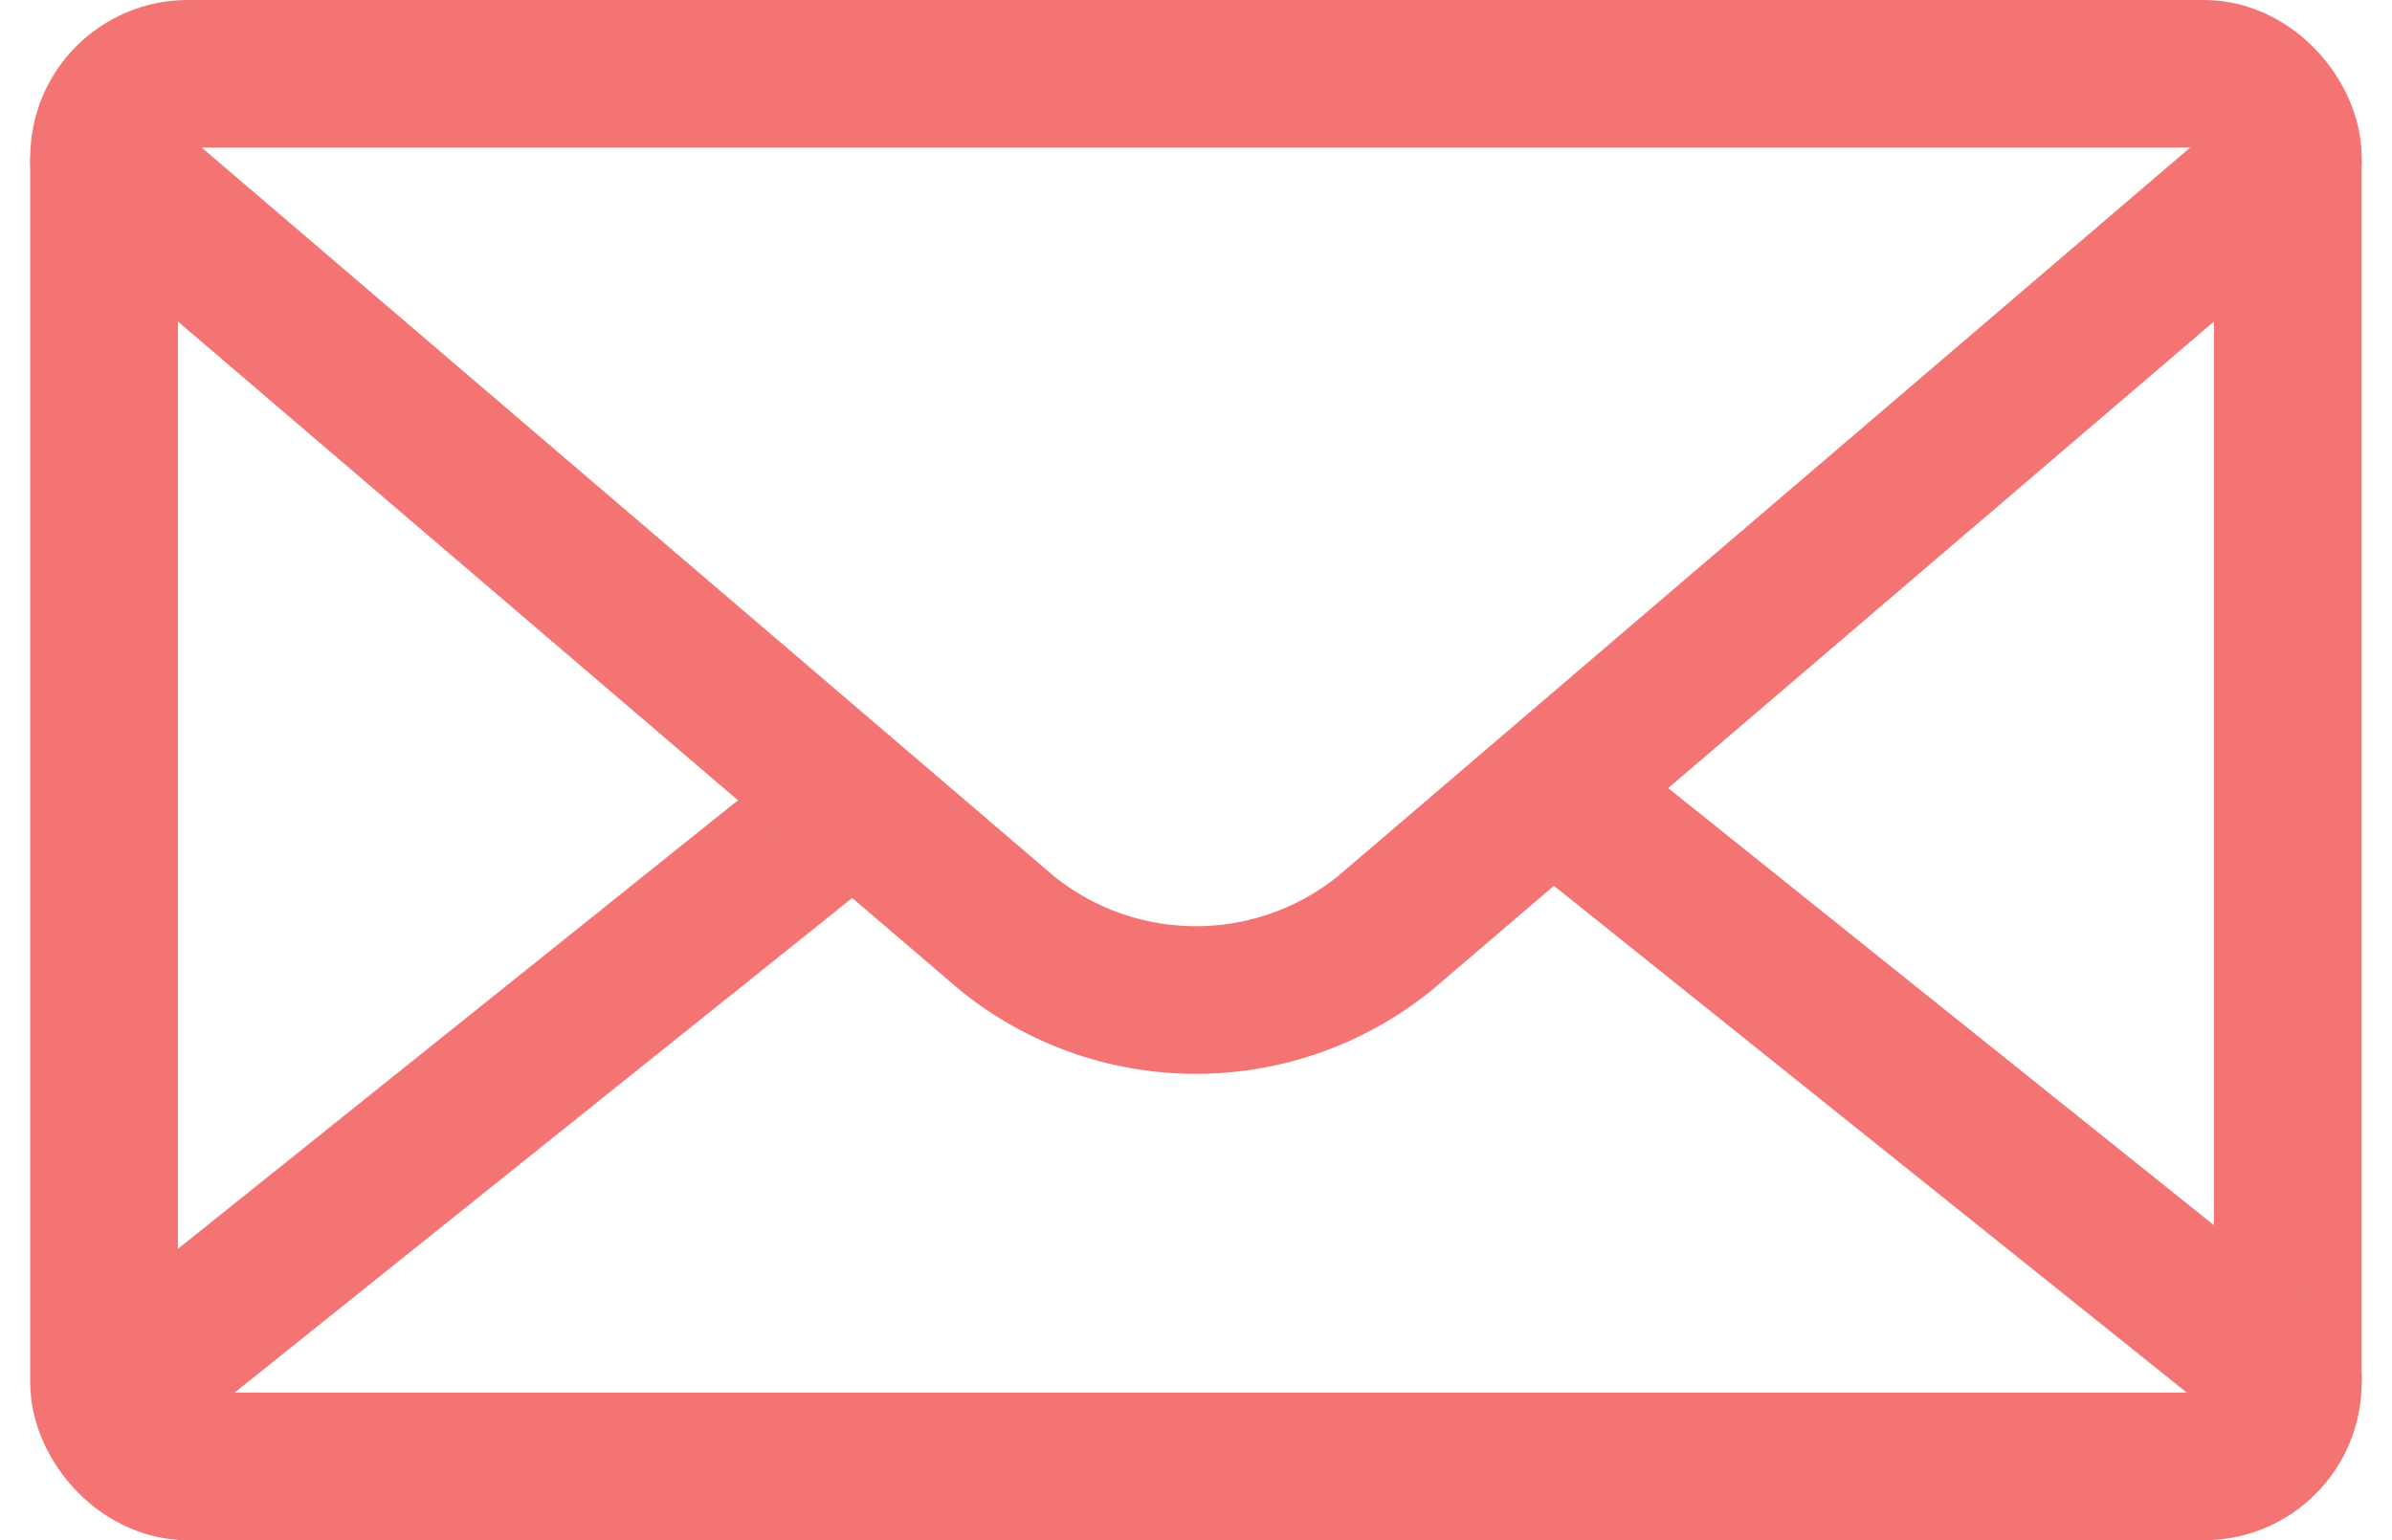
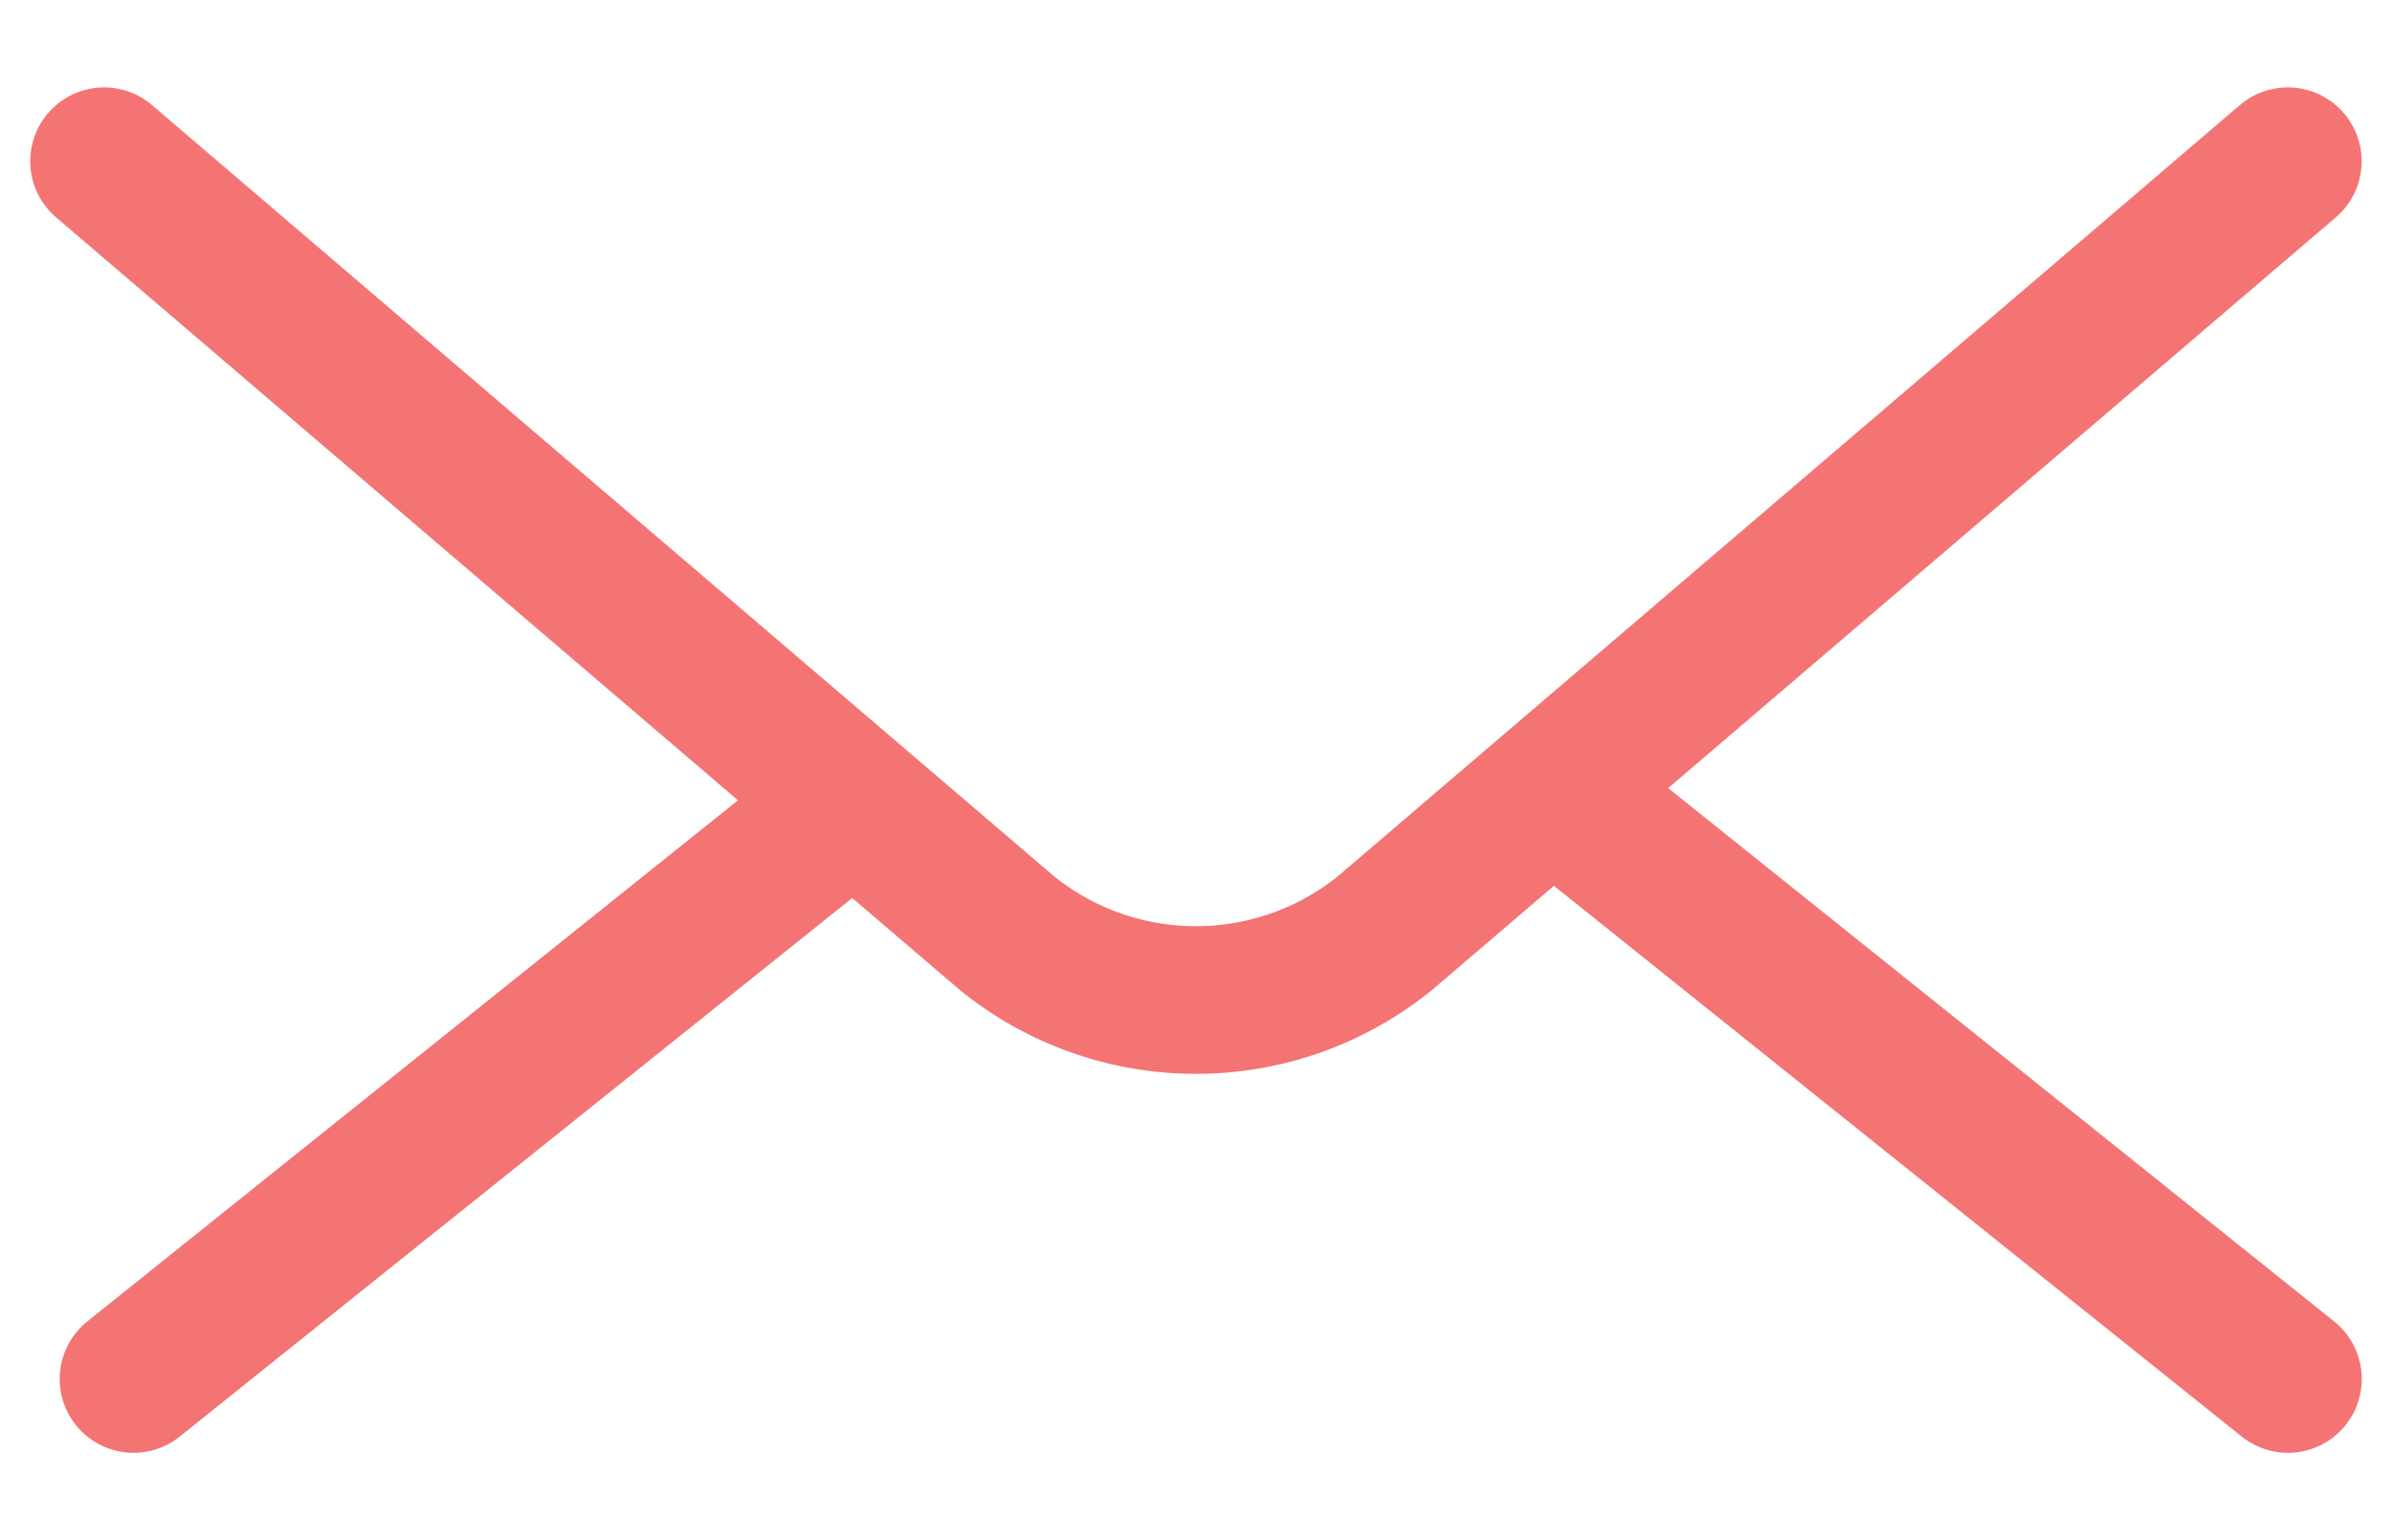
<svg xmlns="http://www.w3.org/2000/svg" width="21.281" height="13.707" viewBox="0 0 21.281 13.707">
  <g id="グループ_333" data-name="グループ 333" transform="translate(0.926 0.657)">
-     <rect id="長方形_223" data-name="長方形 223" width="19.428" height="12.393" rx="0.745" fill="none" stroke="#F47474" stroke-linecap="round" stroke-linejoin="round" stroke-width="1.314" />
    <path id="パス_1311" data-name="パス 1311" d="M29.231,16.883,23.1,11.972" transform="translate(-9.802 -5.268)" fill="none" stroke="#F47474" stroke-linecap="round" stroke-linejoin="round" stroke-width="1.314" />
    <path id="パス_1314" data-name="パス 1314" d="M23.1,16.883l6.129-4.91" transform="translate(-22.838 -5.268)" fill="none" stroke="#F47474" stroke-linecap="round" stroke-linejoin="round" stroke-width="1.314" />
    <path id="パス_1313" data-name="パス 1313" d="M20.085,1.97,12.048,8.843a2.673,2.673,0,0,1-3.354,0L.657,1.97" transform="translate(-0.657 -1.192)" fill="none" stroke="#F47474" stroke-linecap="round" stroke-linejoin="round" stroke-width="1.314" />
  </g>
</svg>